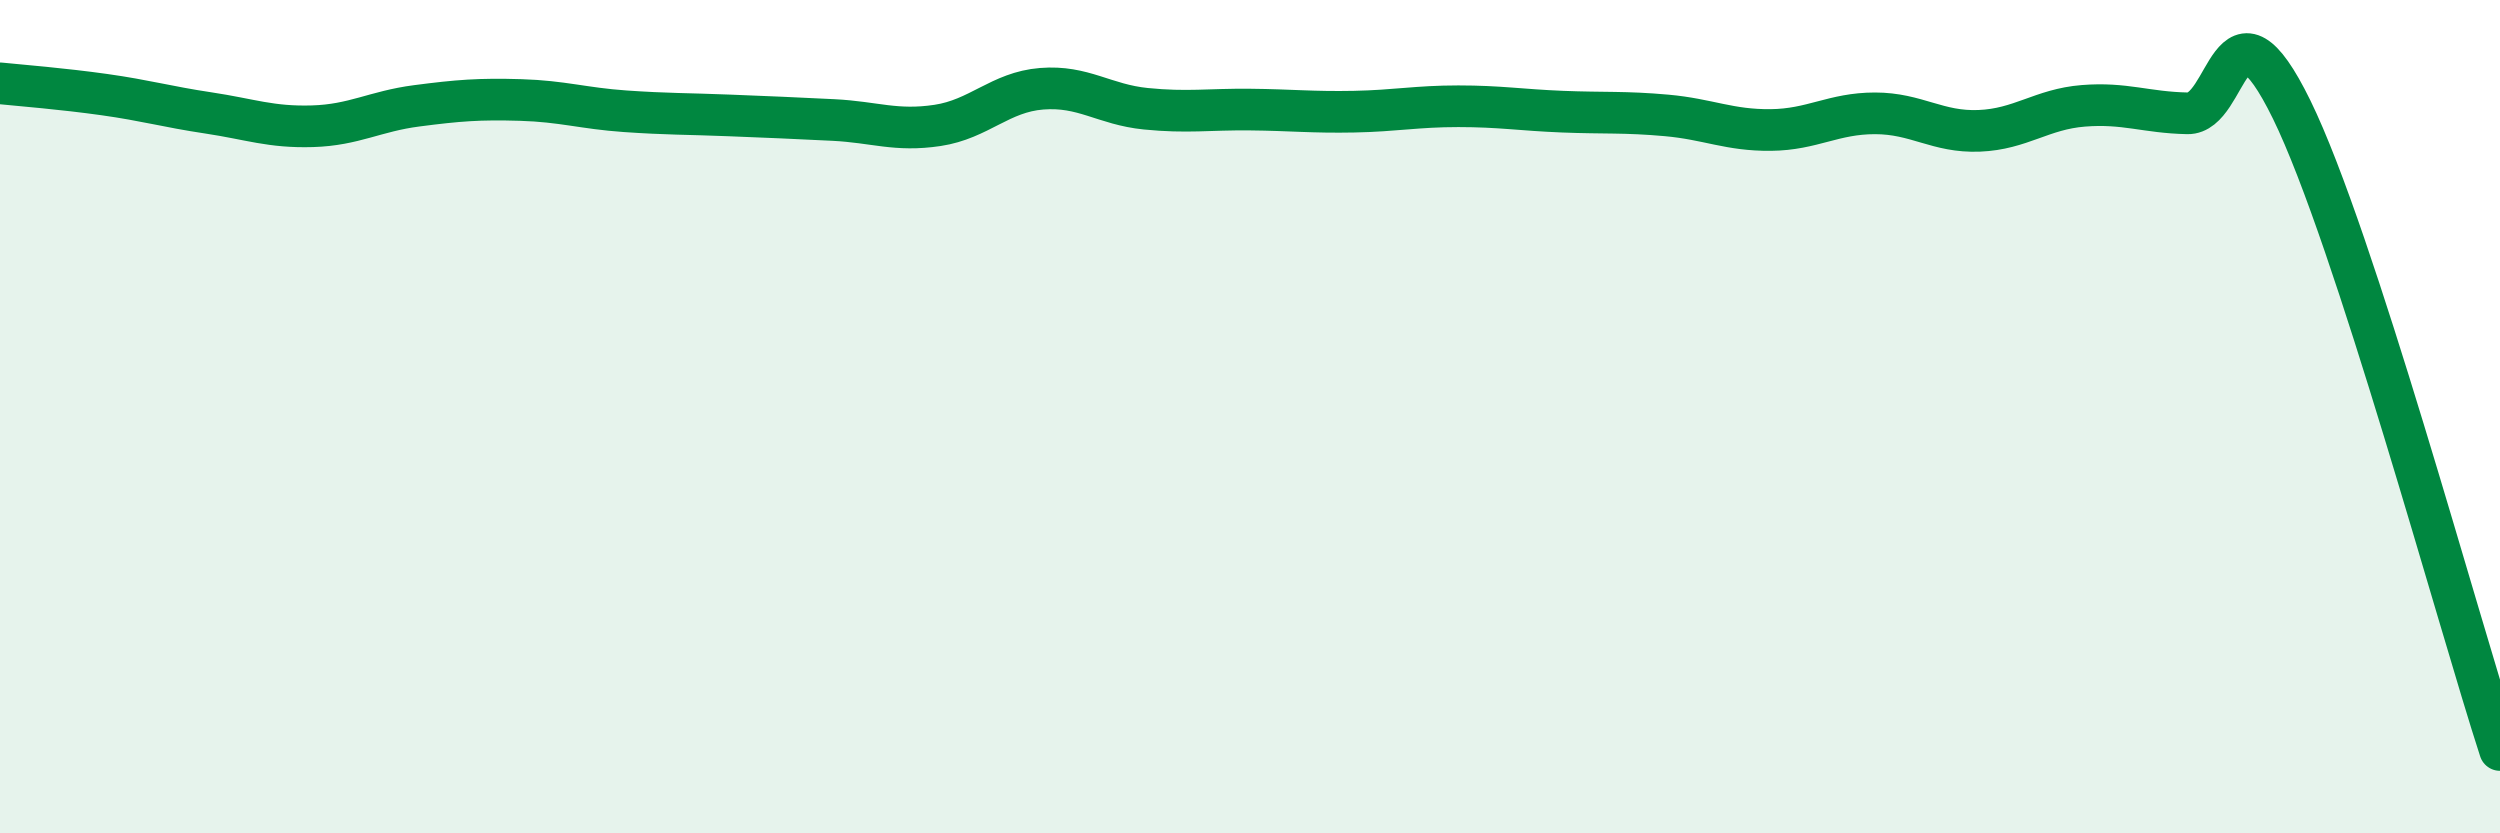
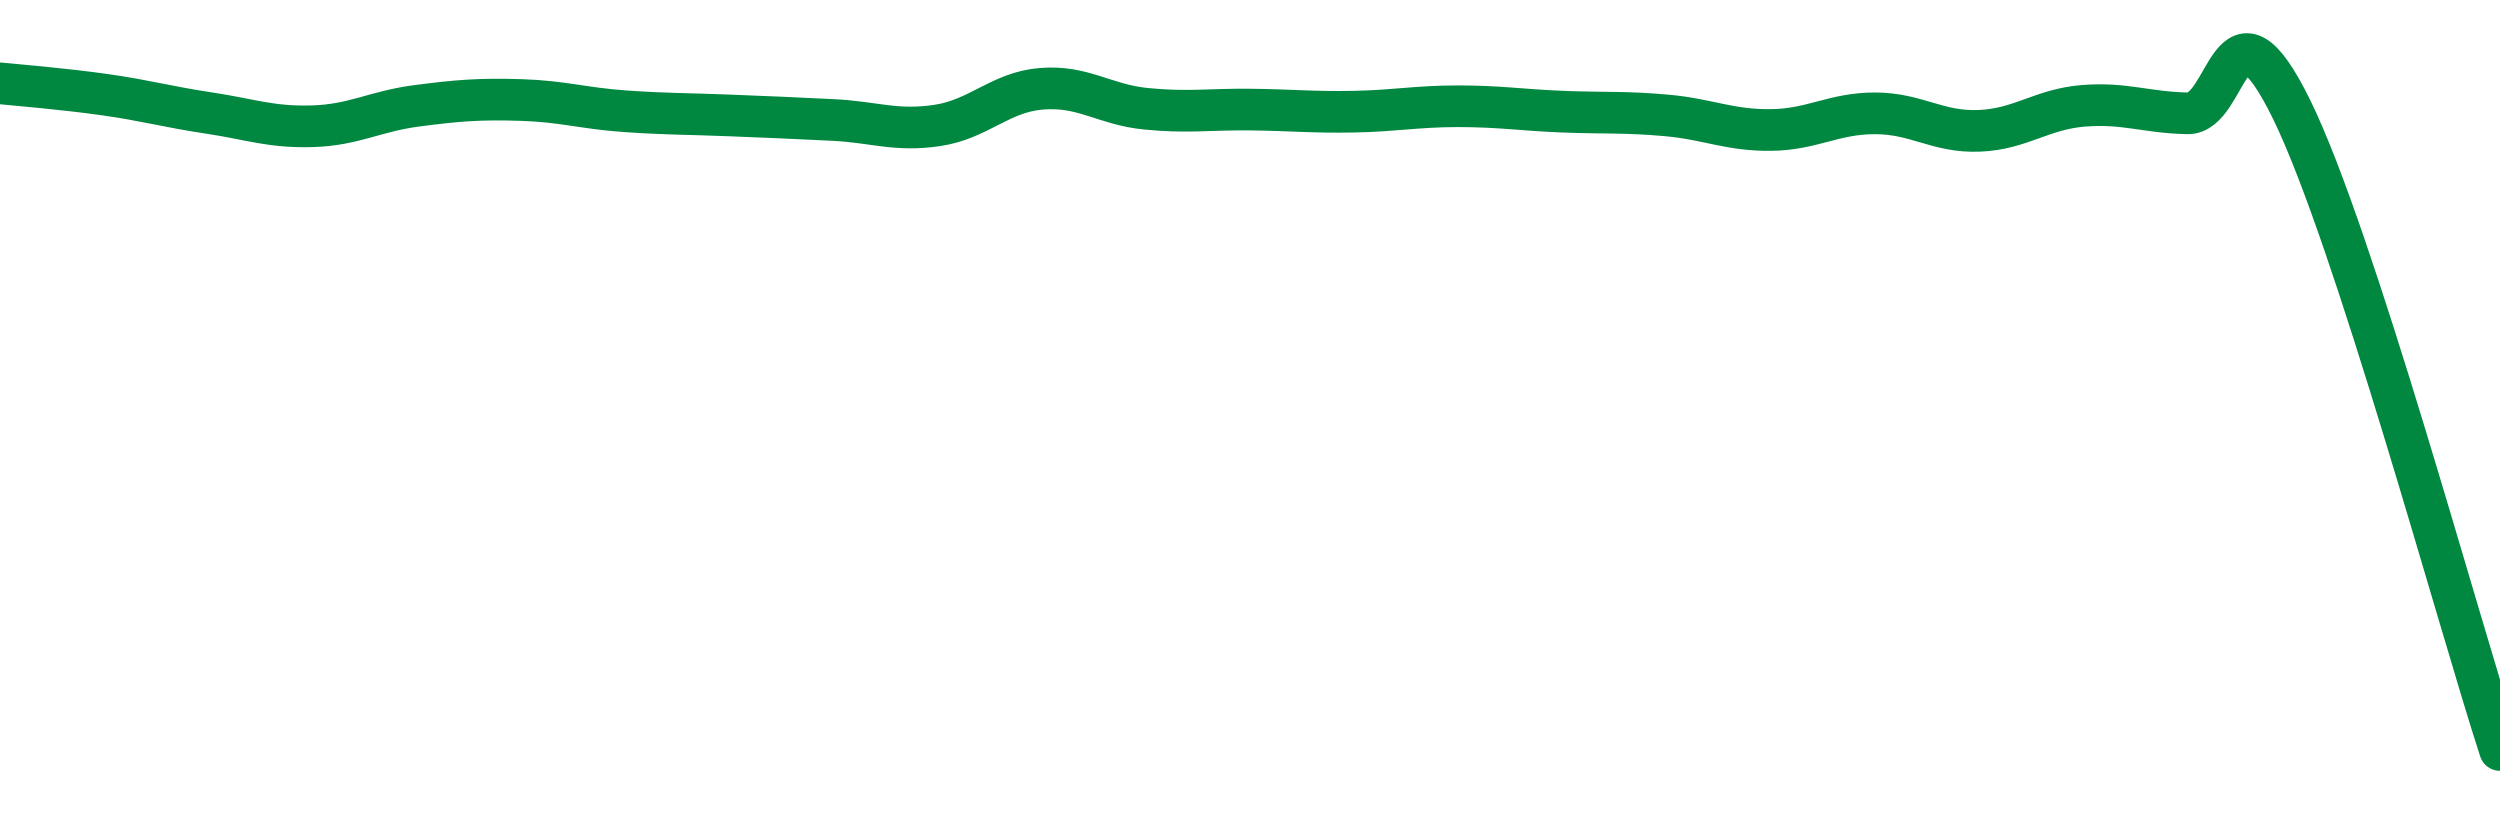
<svg xmlns="http://www.w3.org/2000/svg" width="60" height="20" viewBox="0 0 60 20">
-   <path d="M 0,2 C 0.5,2.05 1.5,2.13 2.5,2.27 C 3.5,2.41 4,2.56 5,2.71 C 6,2.86 6.5,3.06 7.5,3.03 C 8.5,3 9,2.67 10,2.54 C 11,2.41 11.5,2.37 12.5,2.4 C 13.5,2.43 14,2.6 15,2.67 C 16,2.74 16.5,2.73 17.5,2.77 C 18.5,2.81 19,2.83 20,2.88 C 21,2.93 21.5,3.16 22.5,3.01 C 23.5,2.86 24,2.21 25,2.13 C 26,2.05 26.5,2.51 27.5,2.61 C 28.5,2.71 29,2.62 30,2.63 C 31,2.64 31.5,2.7 32.5,2.68 C 33.5,2.66 34,2.55 35,2.55 C 36,2.55 36.5,2.64 37.5,2.68 C 38.5,2.72 39,2.68 40,2.77 C 41,2.86 41.5,3.13 42.5,3.12 C 43.5,3.11 44,2.72 45,2.72 C 46,2.72 46.5,3.18 47.5,3.14 C 48.5,3.1 49,2.62 50,2.54 C 51,2.46 51.5,2.7 52.5,2.72 C 53.5,2.74 53.5,-0.43 55,2.63 C 56.5,5.69 59,14.93 60,18L60 20L0 20Z" fill="#008740" opacity="0.1" stroke-linecap="round" stroke-linejoin="round" />
  <path d="M 0,2 C 0.5,2.05 1.5,2.13 2.5,2.27 C 3.5,2.41 4,2.56 5,2.71 C 6,2.86 6.5,3.06 7.5,3.03 C 8.5,3 9,2.67 10,2.54 C 11,2.41 11.5,2.37 12.5,2.4 C 13.5,2.43 14,2.6 15,2.67 C 16,2.74 16.5,2.73 17.5,2.77 C 18.5,2.81 19,2.83 20,2.88 C 21,2.93 21.5,3.16 22.5,3.01 C 23.5,2.86 24,2.21 25,2.13 C 26,2.05 26.5,2.51 27.5,2.61 C 28.5,2.71 29,2.62 30,2.63 C 31,2.64 31.5,2.7 32.5,2.68 C 33.5,2.66 34,2.55 35,2.55 C 36,2.55 36.5,2.64 37.5,2.68 C 38.5,2.72 39,2.68 40,2.77 C 41,2.86 41.5,3.13 42.5,3.12 C 43.5,3.11 44,2.72 45,2.72 C 46,2.72 46.5,3.18 47.5,3.14 C 48.5,3.1 49,2.62 50,2.54 C 51,2.46 51.5,2.7 52.5,2.72 C 53.5,2.74 53.5,-0.43 55,2.63 C 56.5,5.69 59,14.93 60,18" stroke="#008740" stroke-width="1" fill="none" stroke-linecap="round" stroke-linejoin="round" />
</svg>